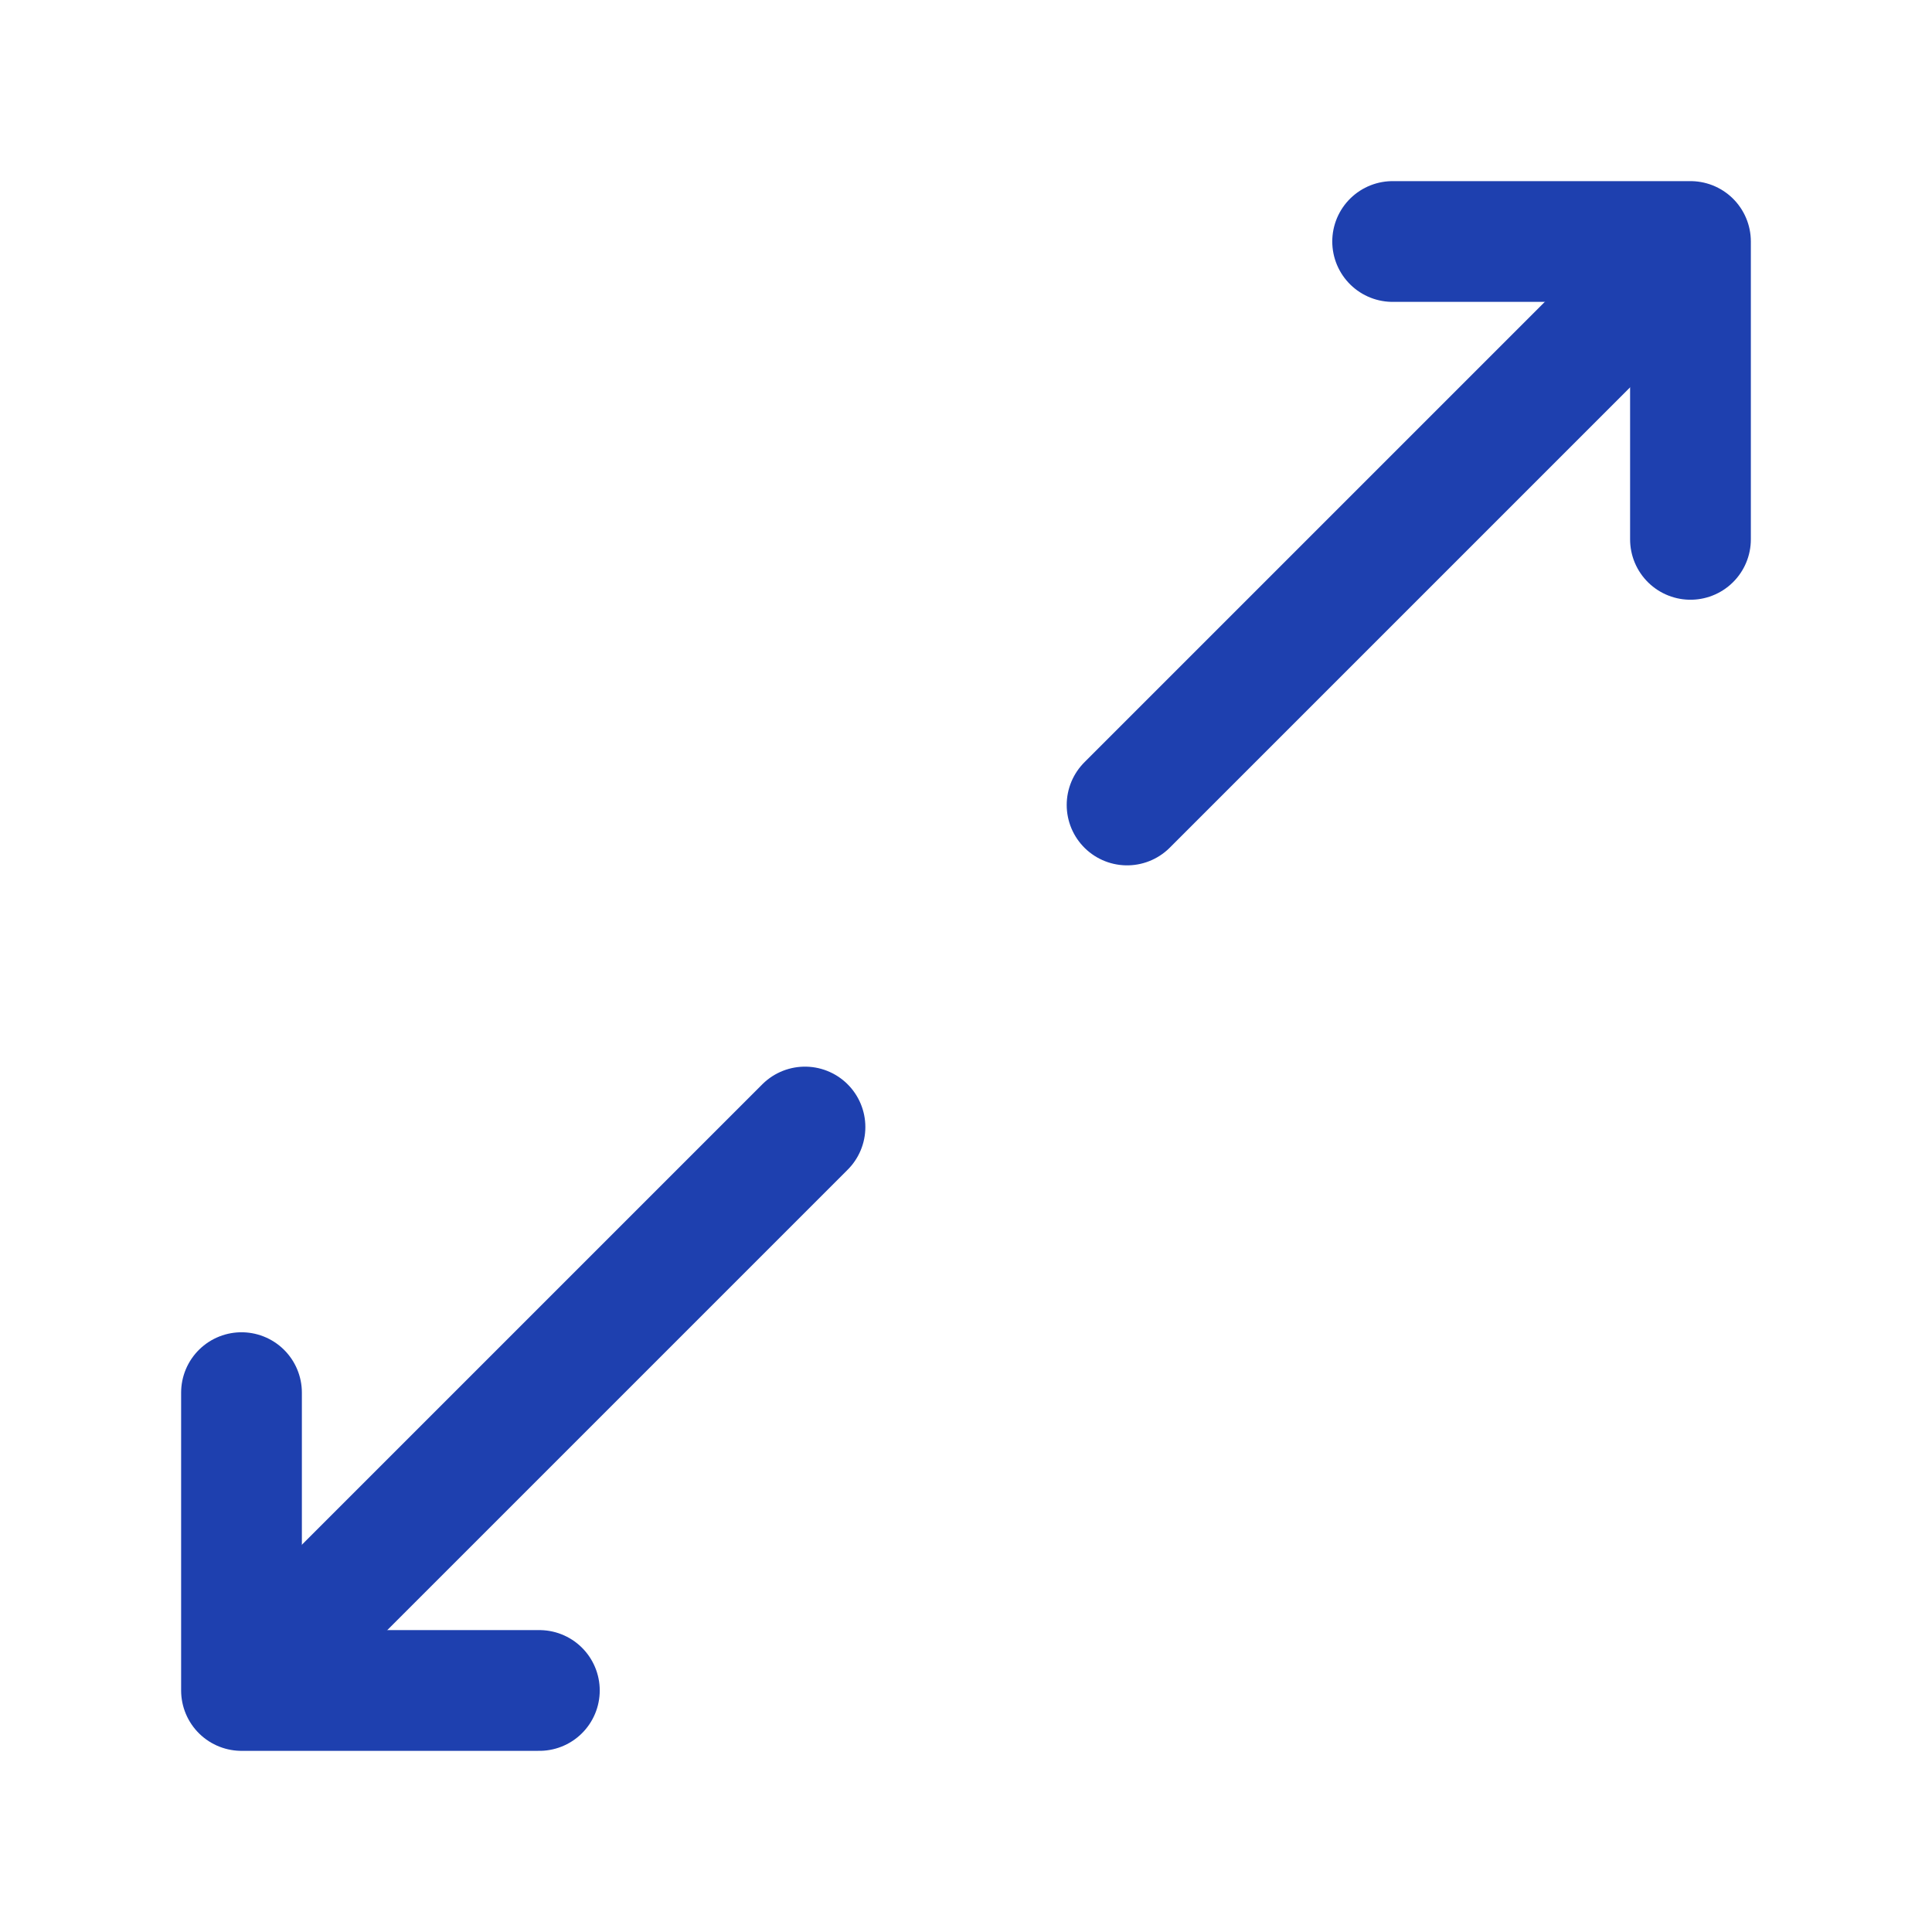
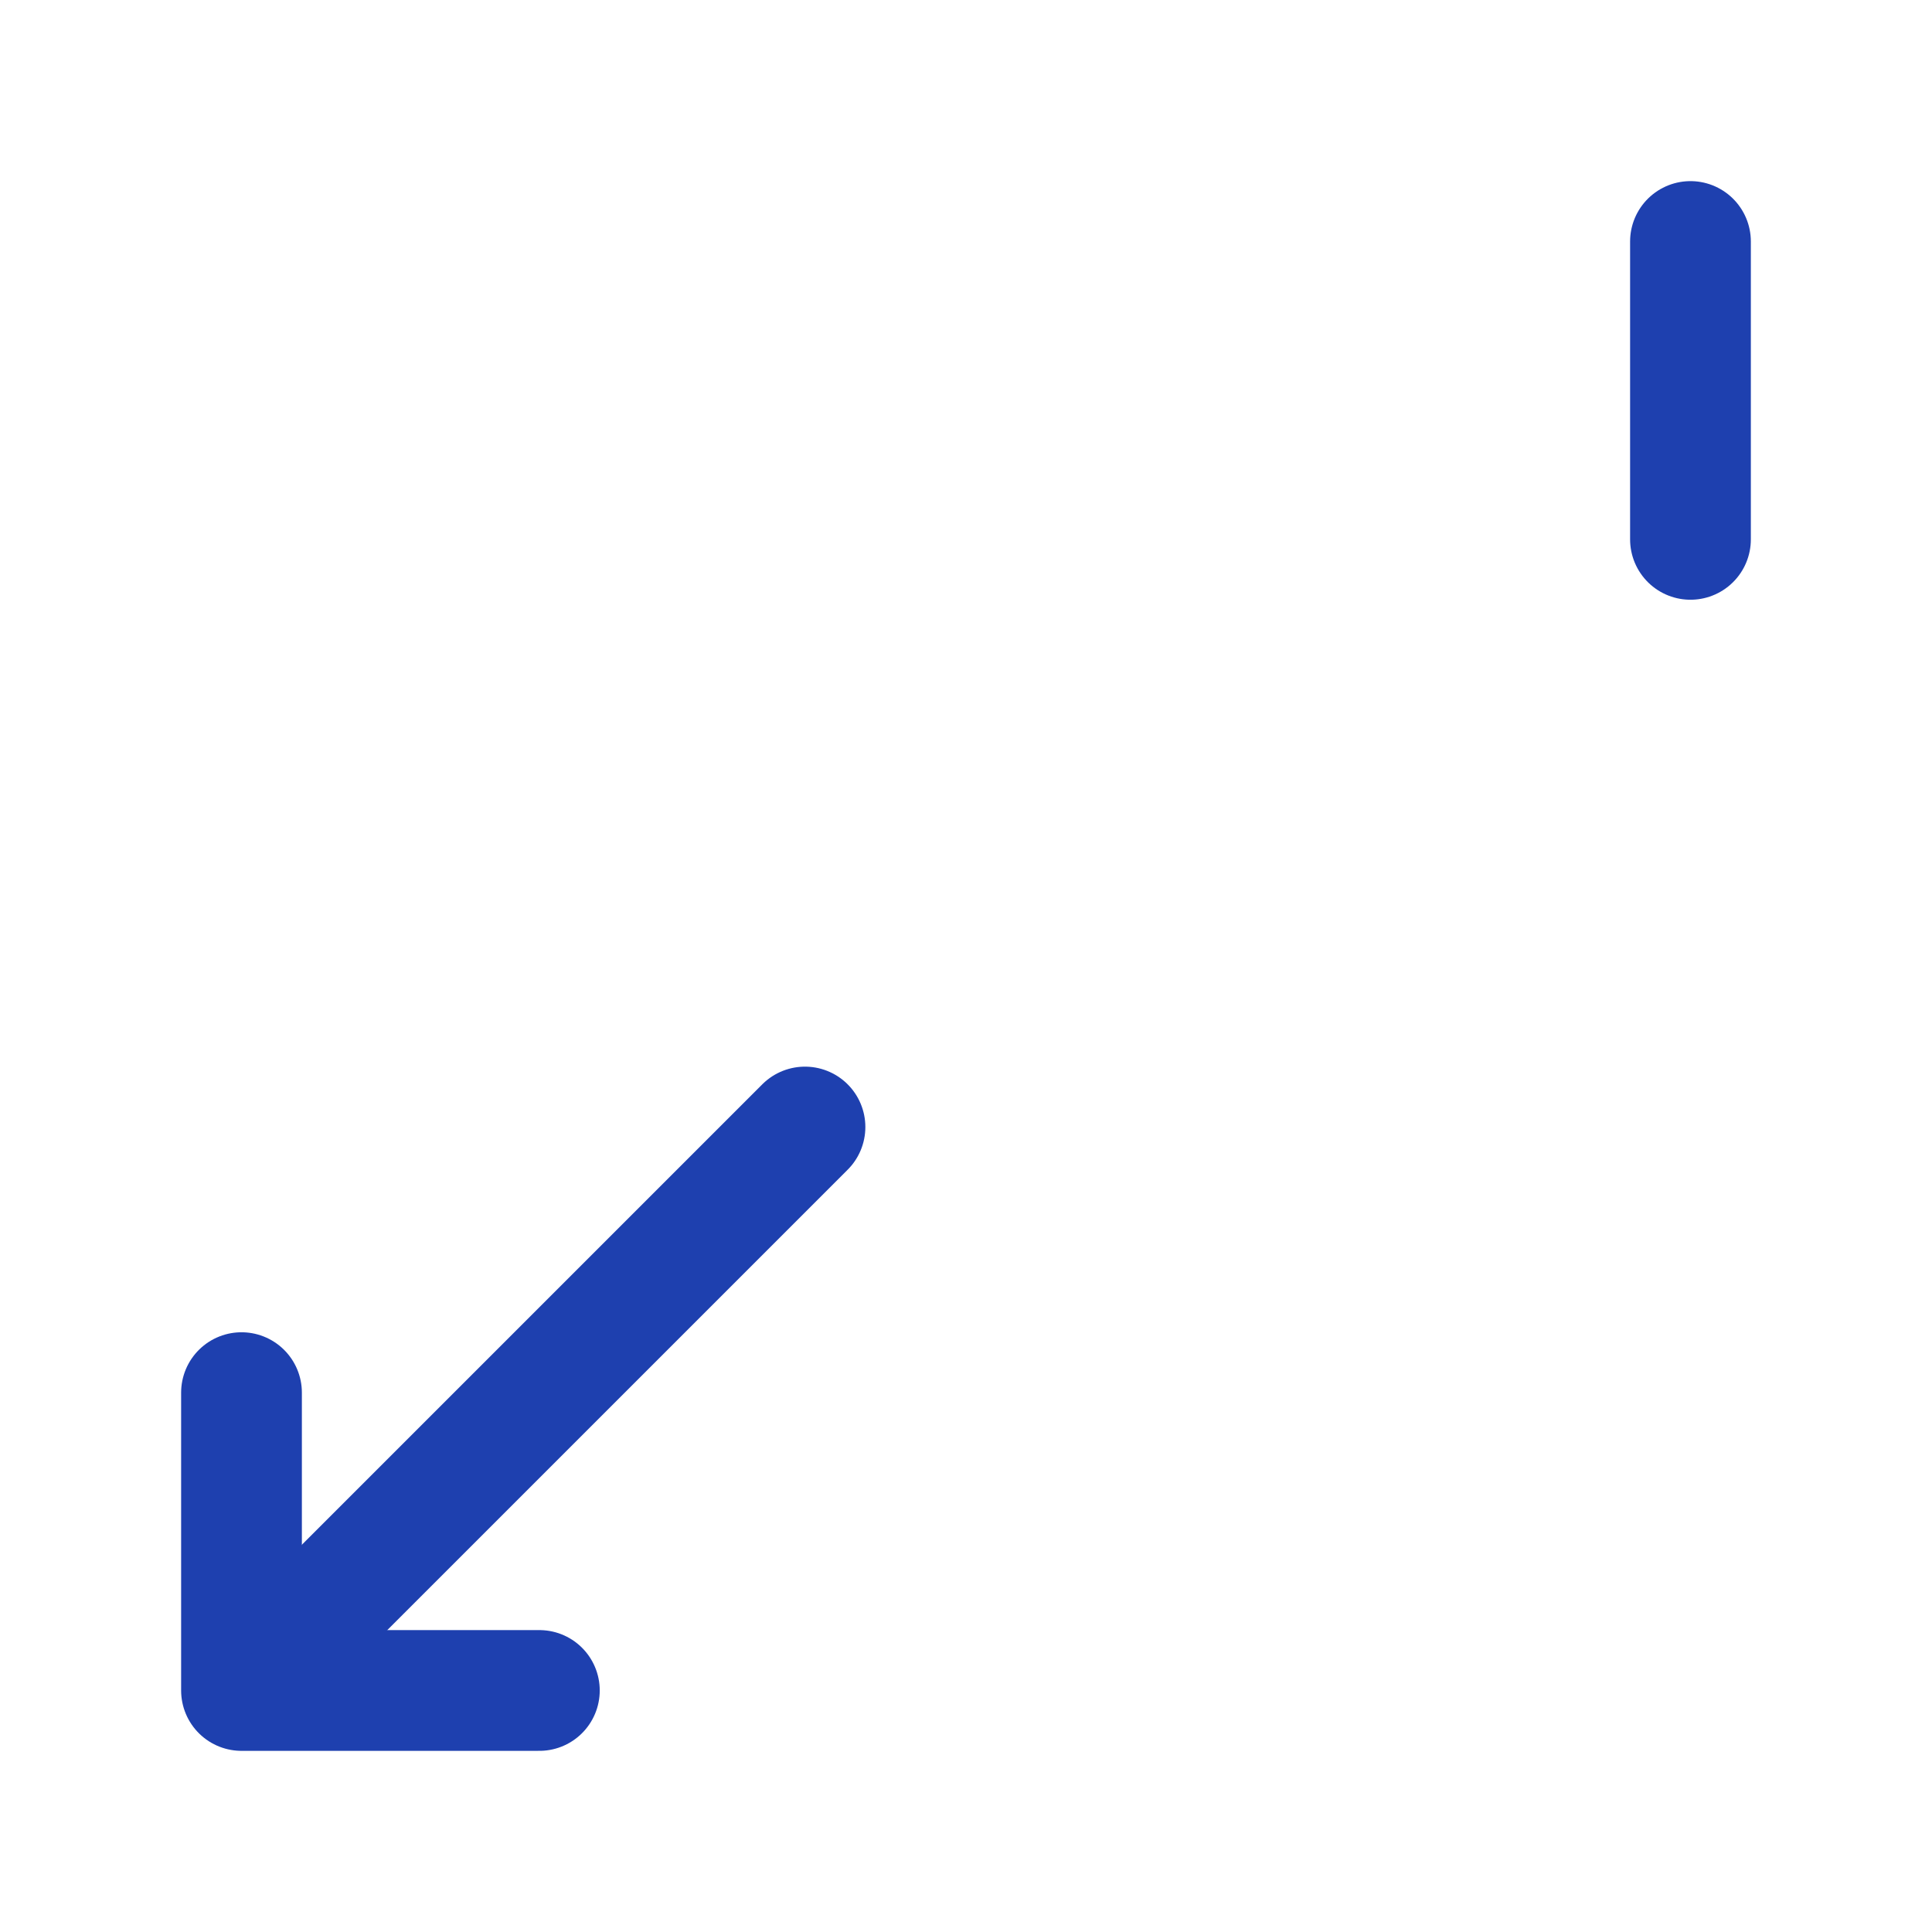
<svg xmlns="http://www.w3.org/2000/svg" width="64" height="64" viewBox="0 0 64 64" fill="none">
  <path d="M8 46.133V55.999H17.867" stroke="#1E40AF" stroke-width="4" stroke-linecap="round" stroke-linejoin="round" />
  <path d="M26.666 37.334L10.133 53.867" stroke="#1E40AF" stroke-width="4" stroke-linecap="round" stroke-linejoin="round" />
-   <path d="M37.336 26.666L53.869 10.133" stroke="#1E40AF" stroke-width="4" stroke-linecap="round" stroke-linejoin="round" />
-   <path d="M55.999 17.867V8H46.133" stroke="#1E40AF" stroke-width="4" stroke-linecap="round" stroke-linejoin="round" />
+   <path d="M55.999 17.867V8" stroke="#1E40AF" stroke-width="4" stroke-linecap="round" stroke-linejoin="round" />
</svg>